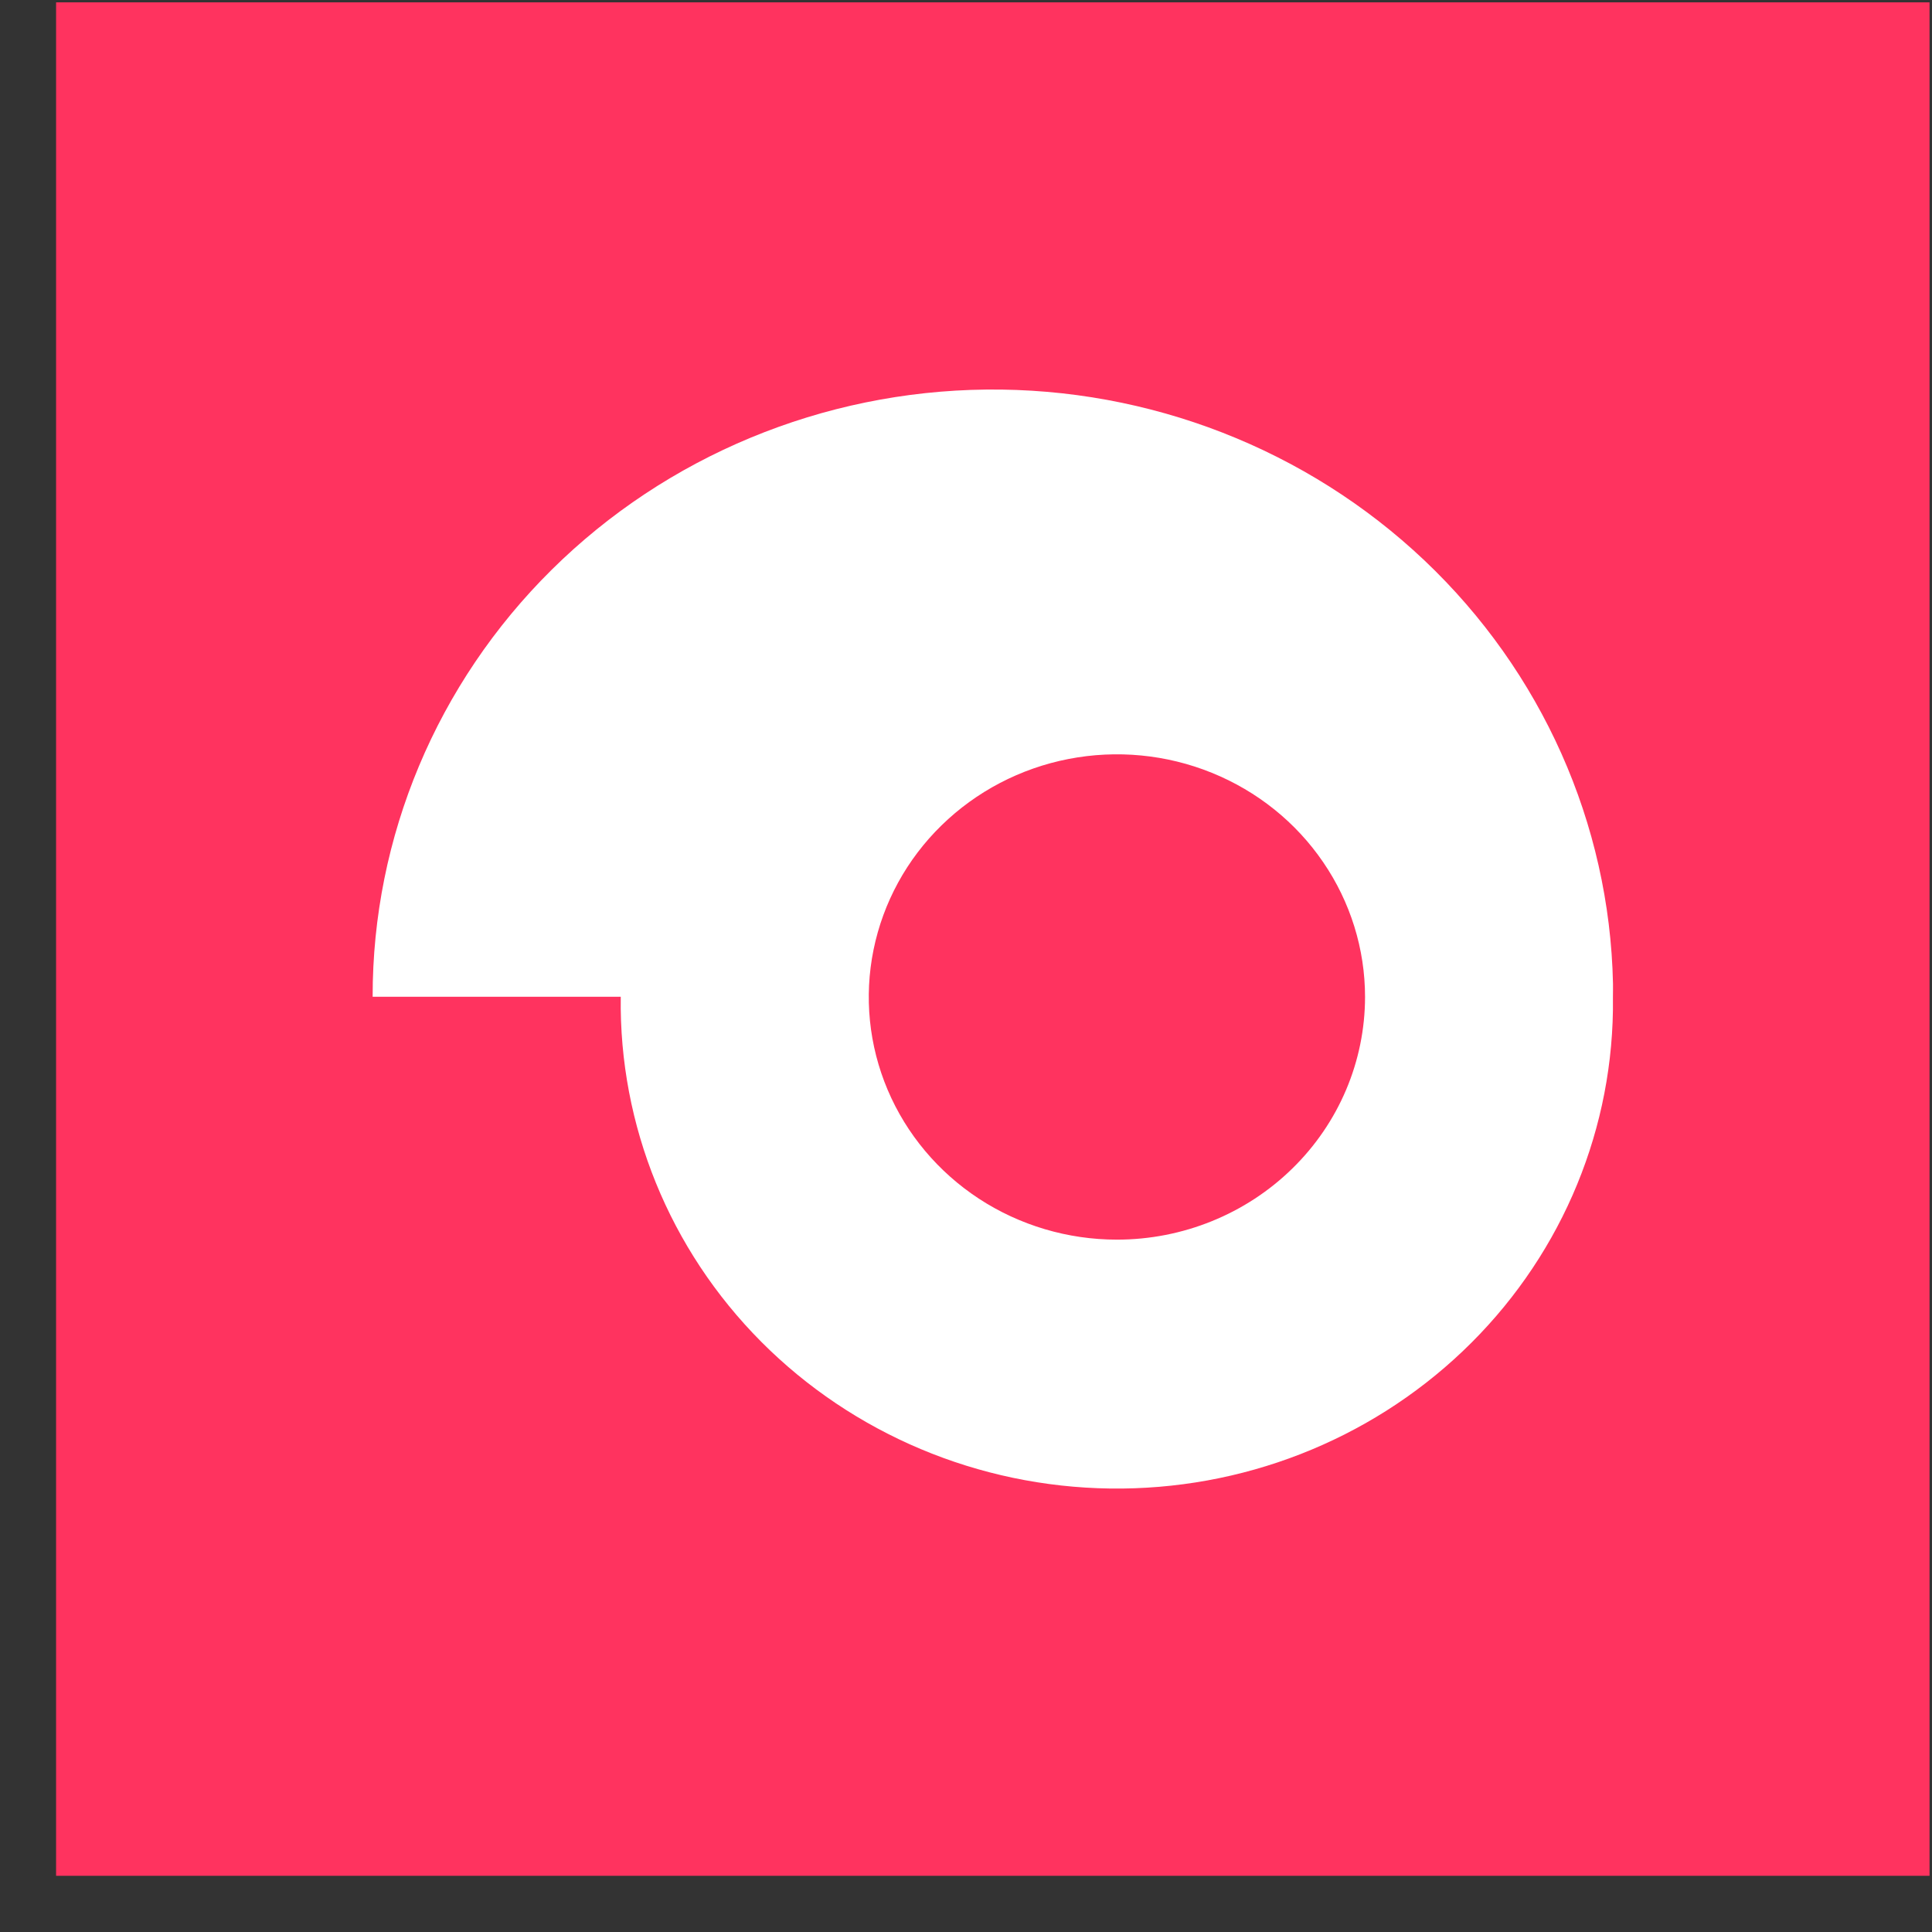
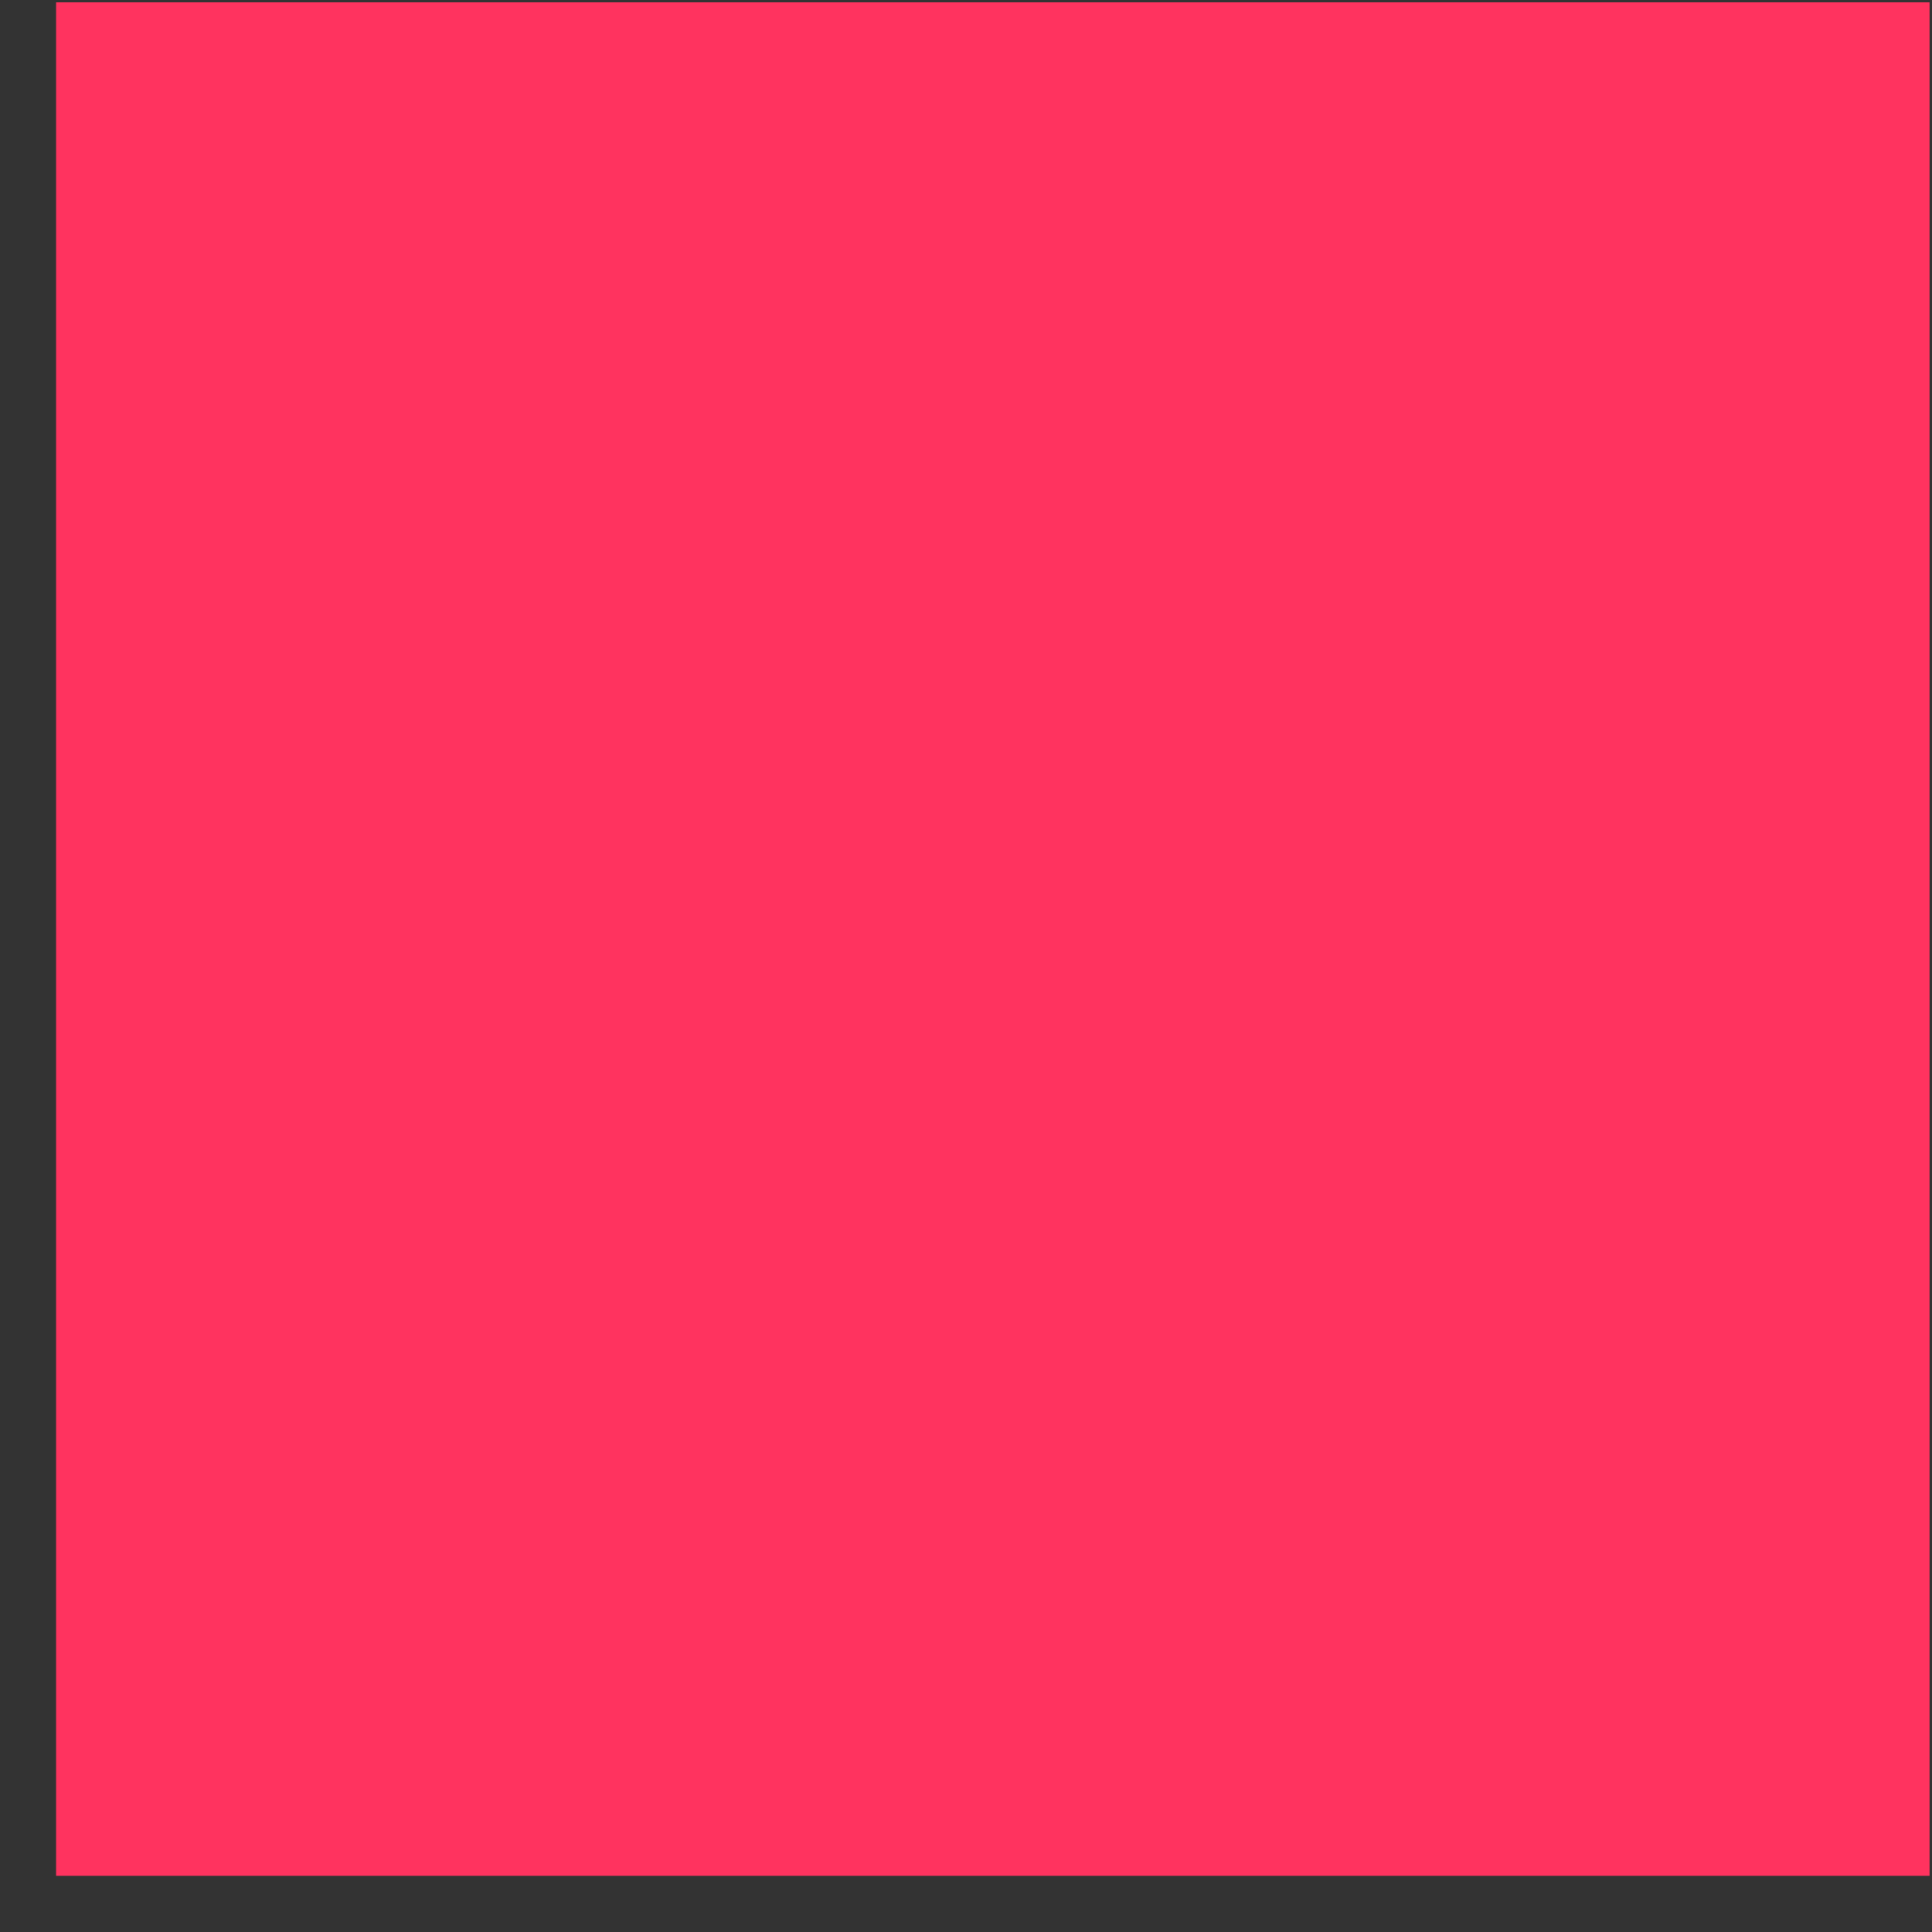
<svg xmlns="http://www.w3.org/2000/svg" width="33" height="33" viewBox="0 0 33 33" fill="none">
  <rect x="0" y="0" width="33" height="33" fill="#333333" stroke="none" />
  <rect x="0.958" y="0.04" width="32" height="32" fill="#FF335F" />
-   <path d="M27.551 16.798C27.493 14.068 26.335 11.472 24.33 9.572C22.325 7.673 19.634 6.624 16.843 6.654C14.052 6.684 11.385 7.79 9.423 9.732C7.461 11.674 6.362 14.295 6.365 17.025H10.603C10.572 19.223 11.435 21.343 13.002 22.918C14.57 24.493 16.713 25.395 18.96 25.425C21.208 25.456 23.375 24.611 24.986 23.078C26.597 21.546 27.519 19.45 27.55 17.252C27.55 17.176 27.55 17.098 27.55 17.025C27.55 16.952 27.553 16.874 27.551 16.798ZM19.078 21.174C18.239 21.174 17.42 20.931 16.723 20.476C16.026 20.02 15.483 19.373 15.162 18.616C14.841 17.858 14.757 17.025 14.921 16.221C15.085 15.417 15.488 14.678 16.081 14.099C16.674 13.519 17.429 13.124 18.251 12.964C19.073 12.804 19.925 12.886 20.699 13.2C21.474 13.514 22.136 14.045 22.601 14.727C23.067 15.408 23.316 16.21 23.316 17.029C23.315 18.128 22.869 19.182 22.074 19.959C21.28 20.737 20.202 21.174 19.079 21.174H19.078Z" fill="white" />
</svg>